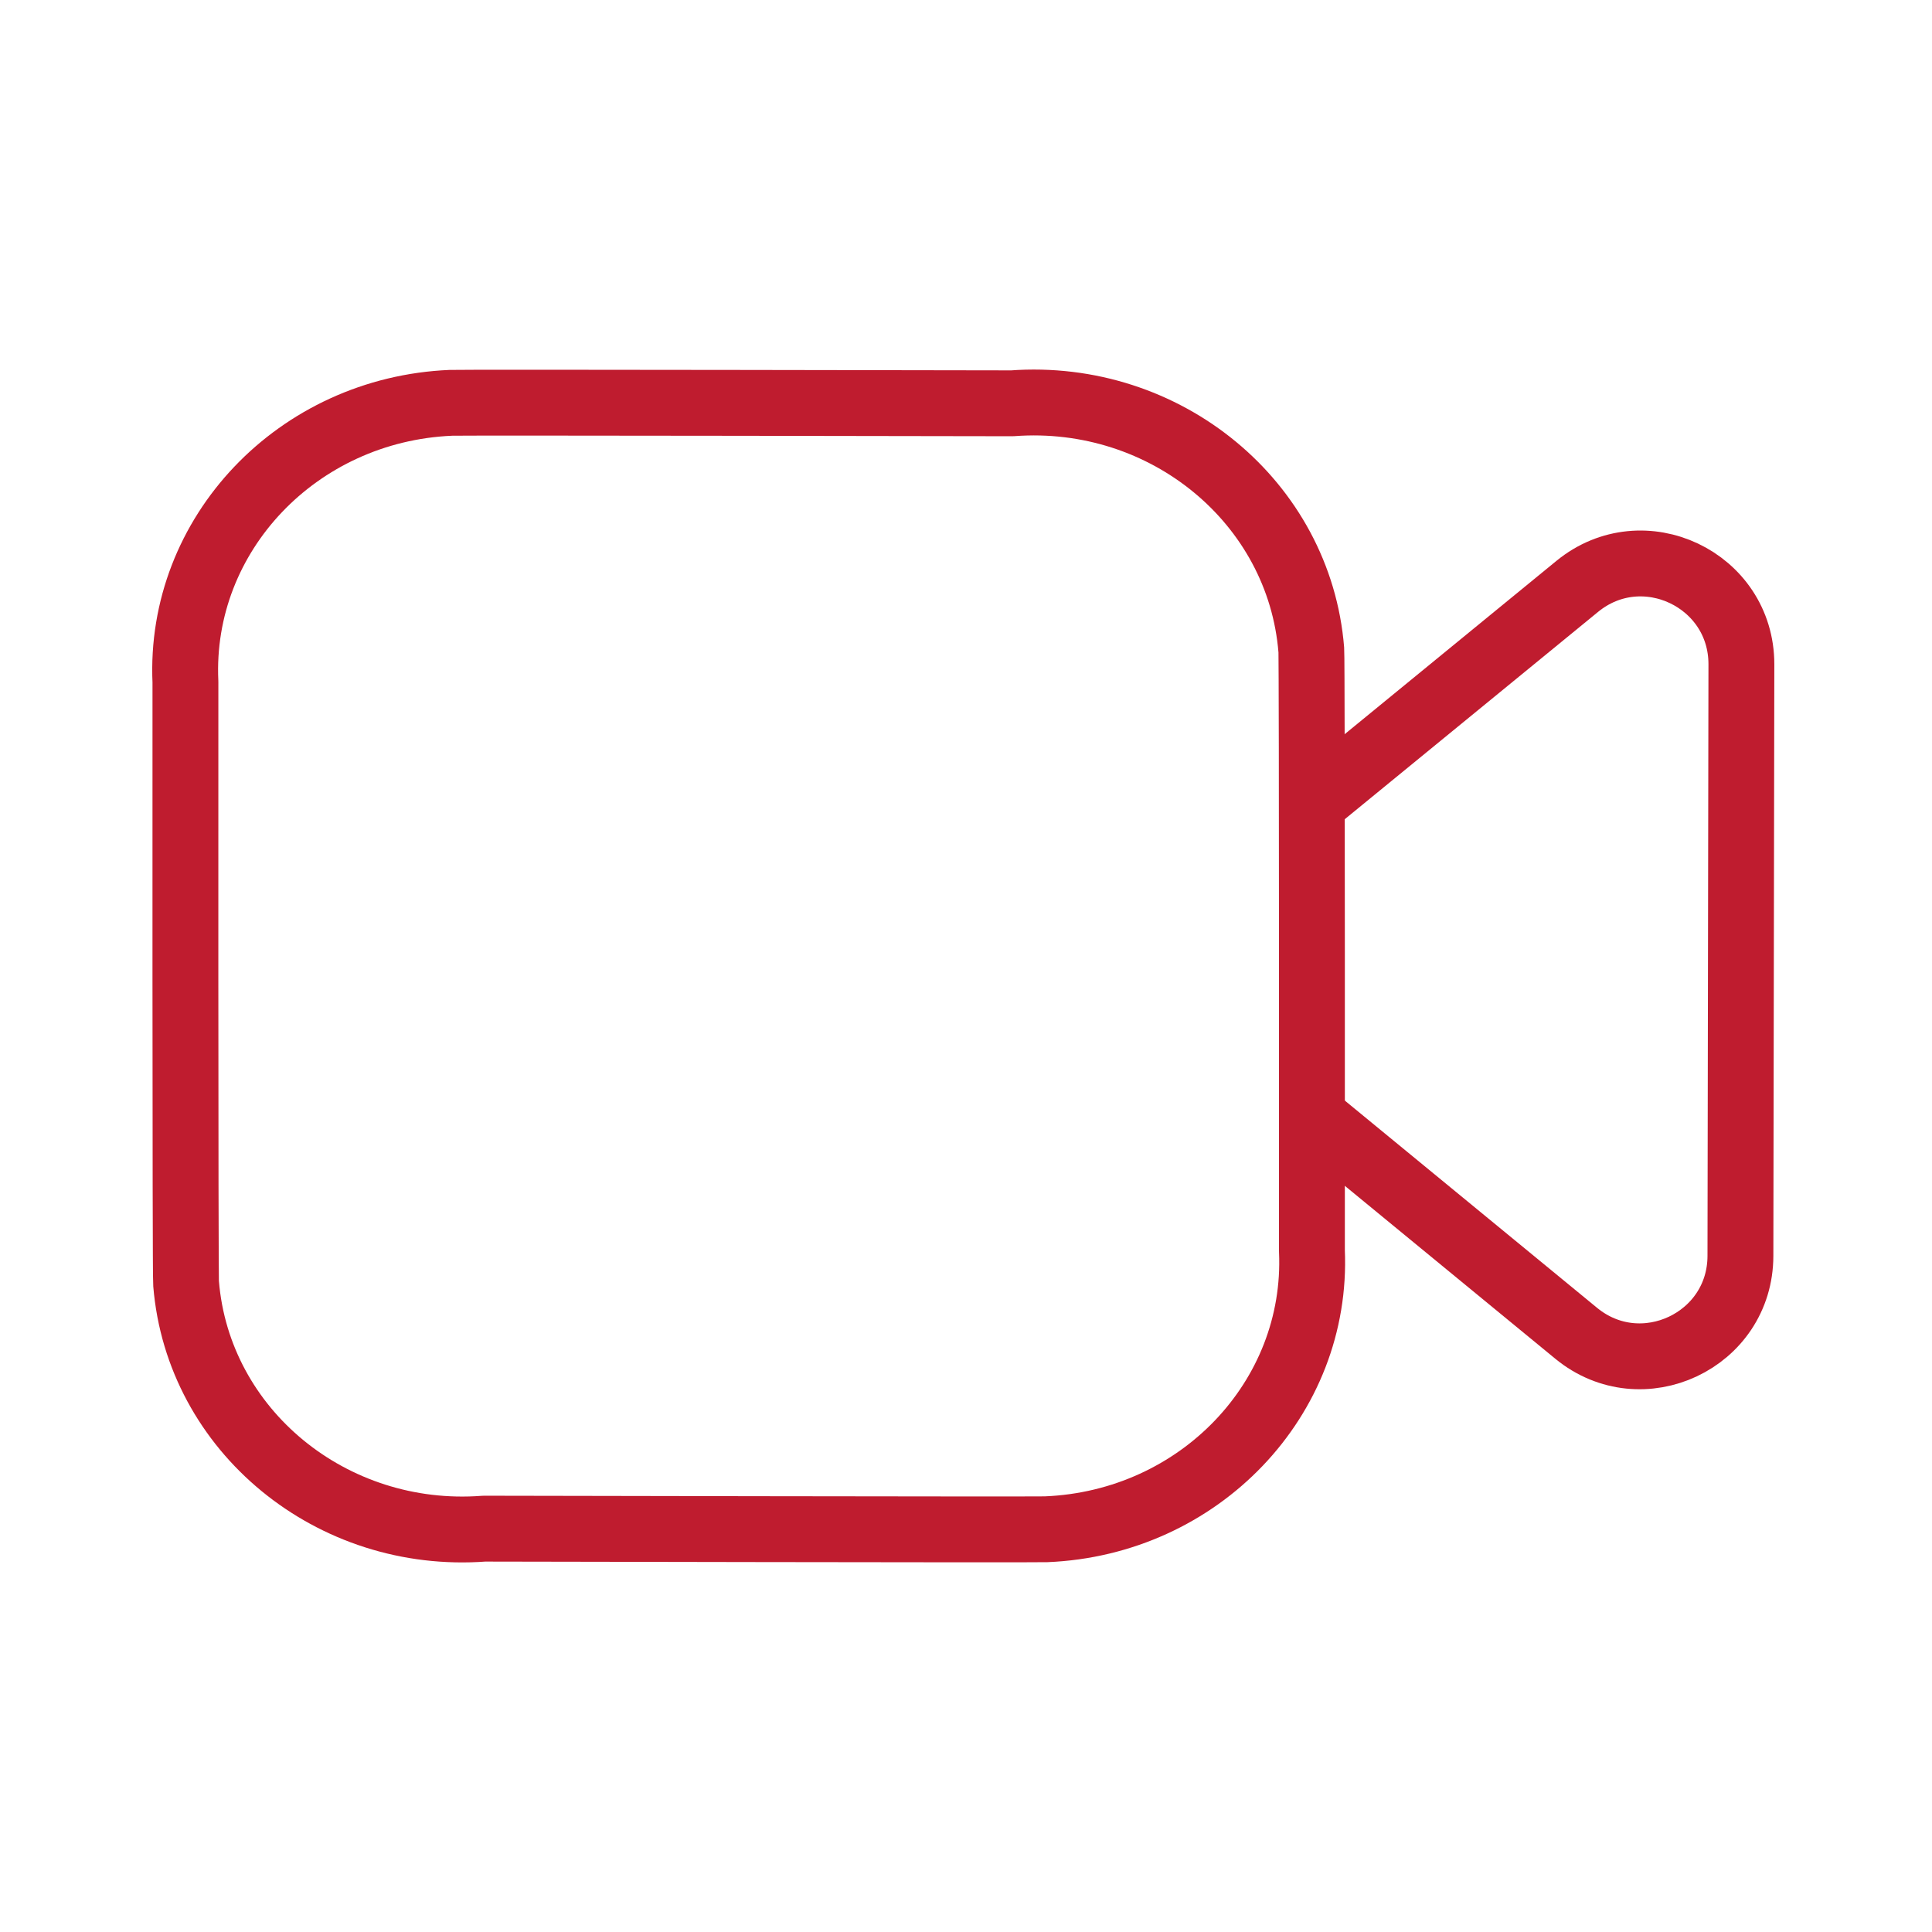
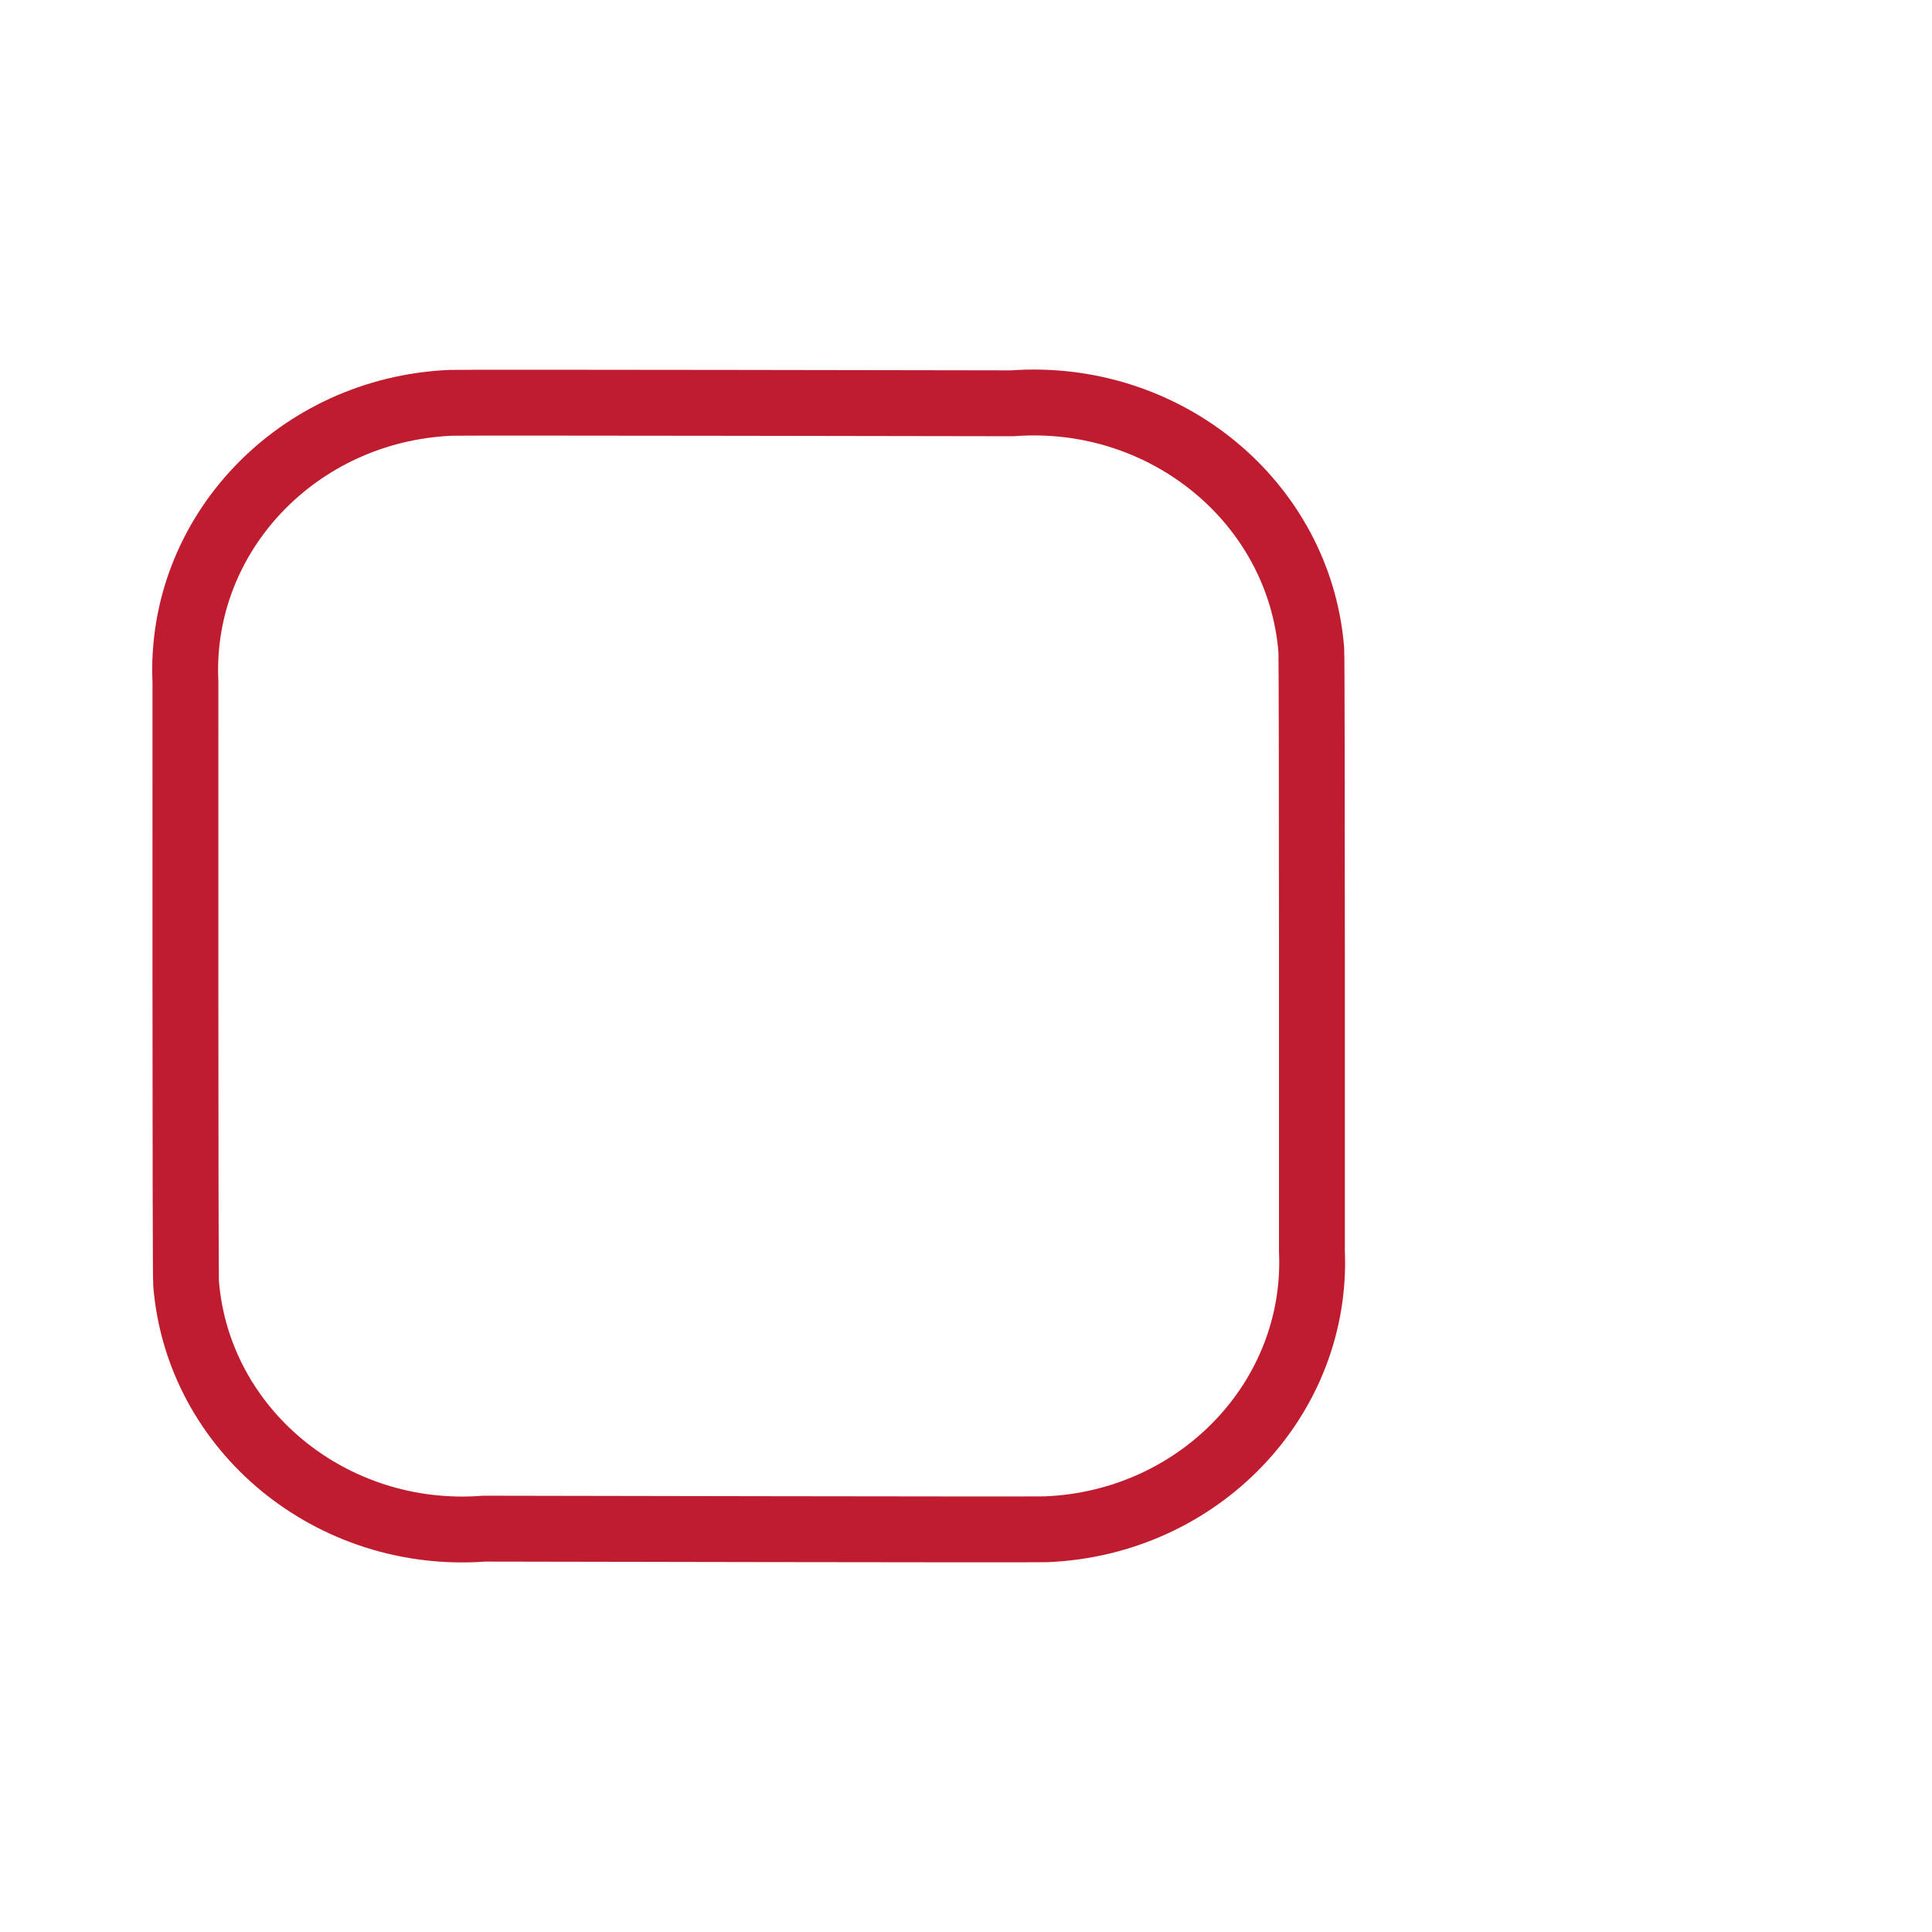
<svg xmlns="http://www.w3.org/2000/svg" width="44" height="44" viewBox="0 0 44 44" fill="none">
  <path fill-rule="evenodd" clip-rule="evenodd" d="M29.878 28.487C30.026 31.846 27.315 34.686 23.823 34.828C23.566 34.839 11.028 34.814 11.028 34.814C7.553 35.078 4.512 32.581 4.238 29.235C4.217 28.985 4.223 15.532 4.223 15.532C4.069 12.17 6.776 9.322 10.27 9.174C10.53 9.162 23.052 9.185 23.052 9.185C26.544 8.925 29.594 11.44 29.864 14.802C29.883 15.044 29.878 28.487 29.878 28.487Z" stroke="#BF1C2F" stroke-width="1.5" stroke-linecap="round" stroke-linejoin="round" />
-   <path d="M29.883 18.296L35.92 13.355C37.416 12.13 39.66 13.197 39.659 15.128L39.637 28.601C39.635 30.532 37.389 31.59 35.897 30.365L29.883 25.424" stroke="#BF1C2F" stroke-width="1.5" stroke-linecap="round" stroke-linejoin="round" />
</svg>